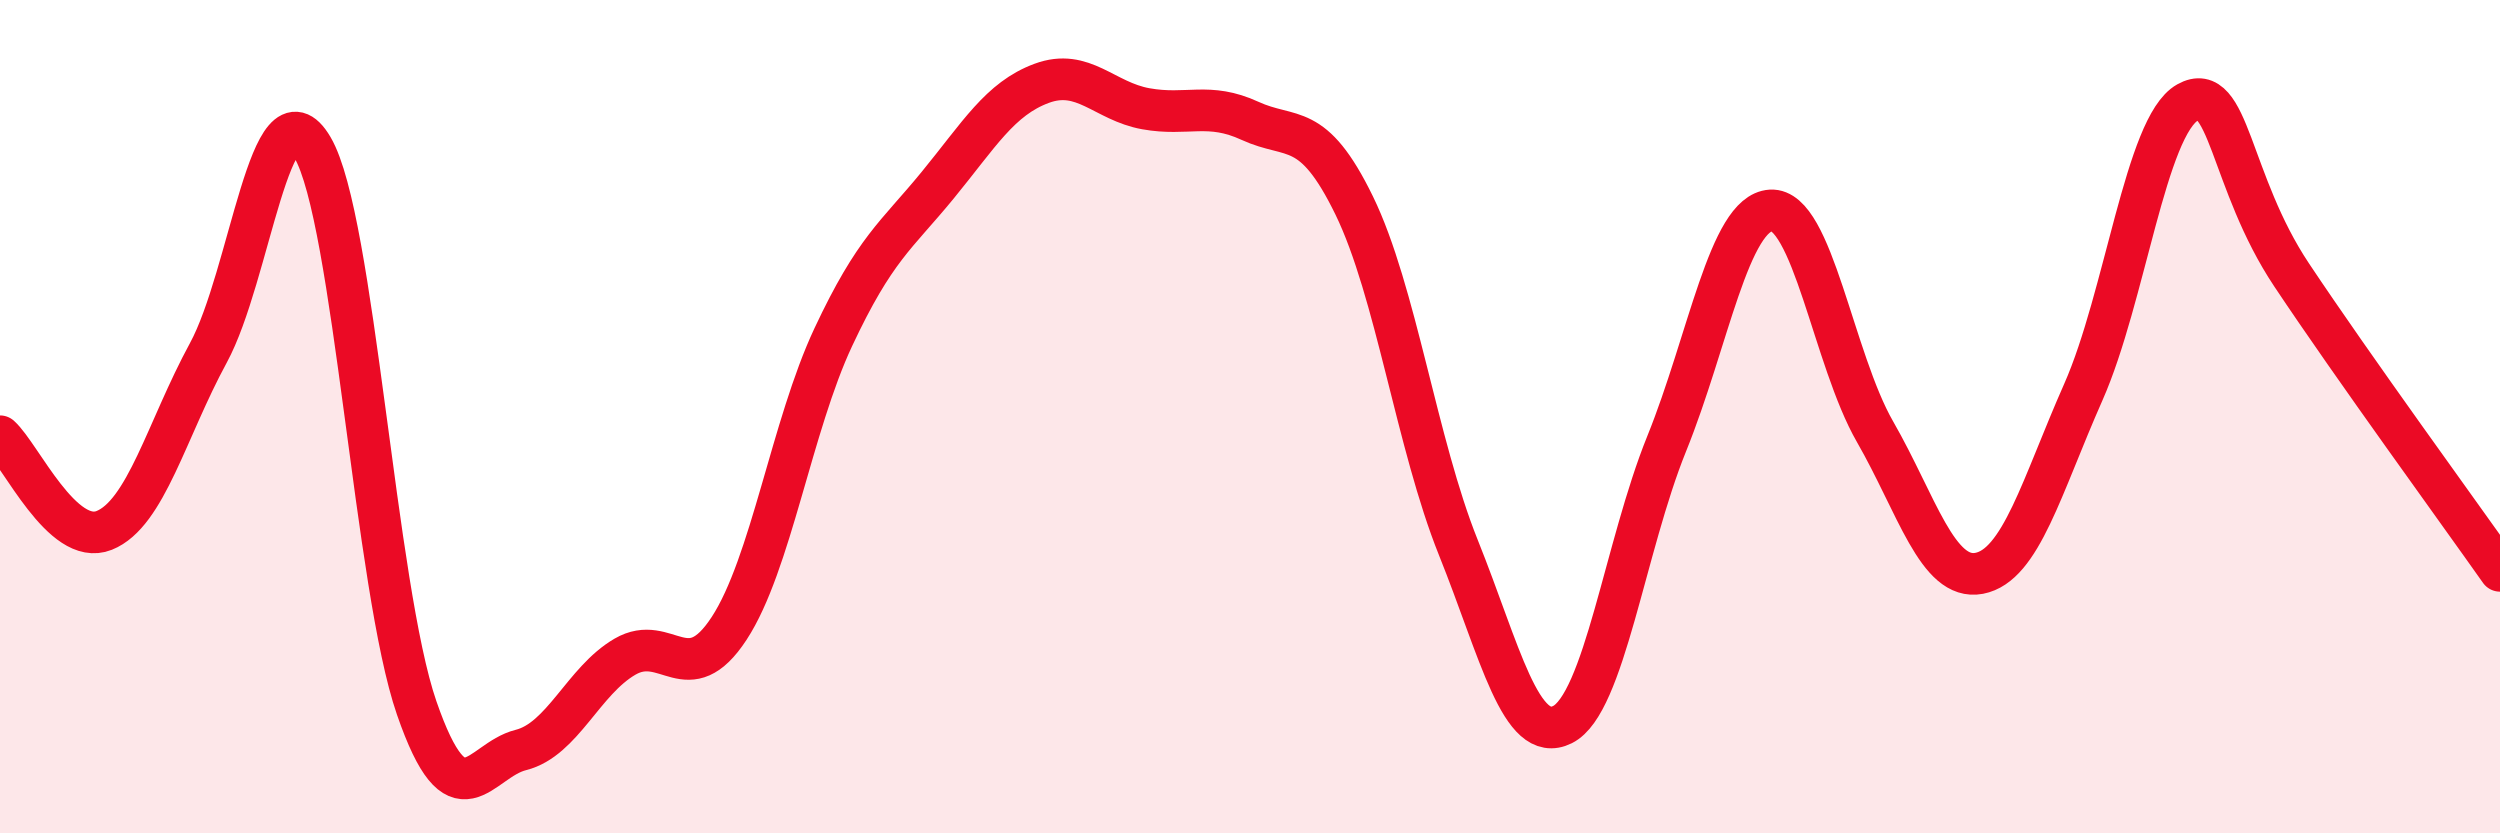
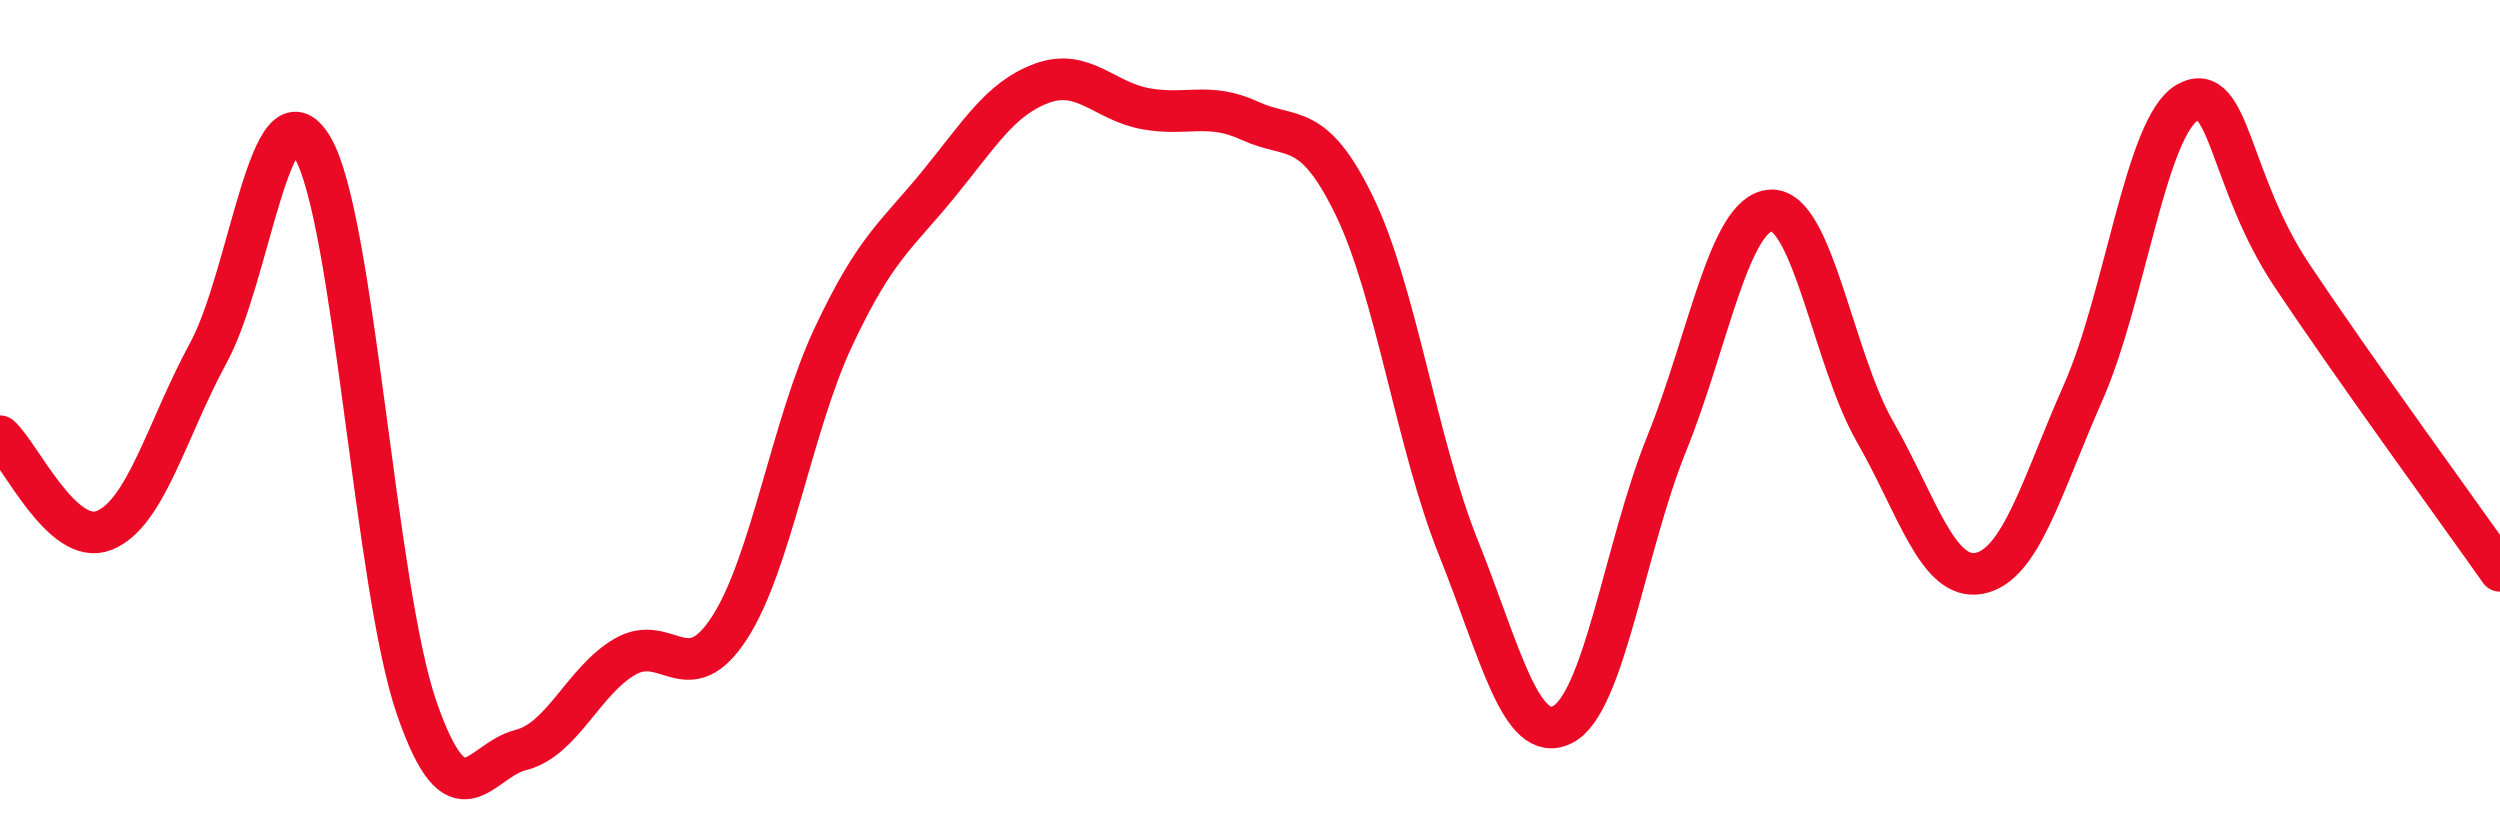
<svg xmlns="http://www.w3.org/2000/svg" width="60" height="20" viewBox="0 0 60 20">
-   <path d="M 0,10.47 C 0.5,10.92 1.5,13.13 2.5,12.73 C 3.5,12.33 4,10.31 5,8.47 C 6,6.63 6.5,1.84 7.5,3.54 C 8.5,5.24 9,14.1 10,16.99 C 11,19.88 11.5,18.25 12.5,18 C 13.5,17.75 14,16.34 15,15.76 C 16,15.18 16.5,16.61 17.5,15.08 C 18.5,13.55 19,10.22 20,8.09 C 21,5.96 21.5,5.67 22.5,4.45 C 23.5,3.23 24,2.37 25,2 C 26,1.63 26.5,2.43 27.5,2.61 C 28.5,2.79 29,2.44 30,2.9 C 31,3.36 31.5,2.88 32.5,4.93 C 33.5,6.98 34,10.65 35,13.14 C 36,15.63 36.5,17.89 37.5,17.39 C 38.5,16.89 39,13.12 40,10.65 C 41,8.18 41.5,5.11 42.5,5.05 C 43.5,4.99 44,8.62 45,10.36 C 46,12.1 46.5,13.95 47.5,13.76 C 48.5,13.57 49,11.67 50,9.41 C 51,7.15 51.5,3.02 52.5,2.46 C 53.5,1.9 53.5,4.35 55,6.6 C 56.5,8.85 59,12.28 60,13.7L60 20L0 20Z" fill="#EB0A25" opacity="0.1" stroke-linecap="round" stroke-linejoin="round" />
  <path d="M 0,10.47 C 0.5,10.92 1.5,13.13 2.5,12.73 C 3.5,12.33 4,10.31 5,8.47 C 6,6.63 6.5,1.84 7.5,3.54 C 8.5,5.24 9,14.1 10,16.99 C 11,19.88 11.5,18.25 12.5,18 C 13.5,17.75 14,16.34 15,15.76 C 16,15.18 16.5,16.61 17.5,15.08 C 18.5,13.55 19,10.22 20,8.09 C 21,5.96 21.5,5.67 22.5,4.45 C 23.5,3.23 24,2.37 25,2 C 26,1.63 26.5,2.43 27.5,2.61 C 28.5,2.79 29,2.44 30,2.9 C 31,3.36 31.5,2.88 32.5,4.93 C 33.5,6.98 34,10.65 35,13.14 C 36,15.63 36.5,17.89 37.5,17.39 C 38.5,16.89 39,13.12 40,10.65 C 41,8.18 41.5,5.11 42.5,5.05 C 43.5,4.99 44,8.62 45,10.36 C 46,12.1 46.5,13.95 47.5,13.76 C 48.5,13.57 49,11.67 50,9.41 C 51,7.15 51.5,3.02 52.5,2.46 C 53.5,1.9 53.5,4.35 55,6.6 C 56.5,8.85 59,12.28 60,13.7" stroke="#EB0A25" stroke-width="1" fill="none" stroke-linecap="round" stroke-linejoin="round" />
</svg>